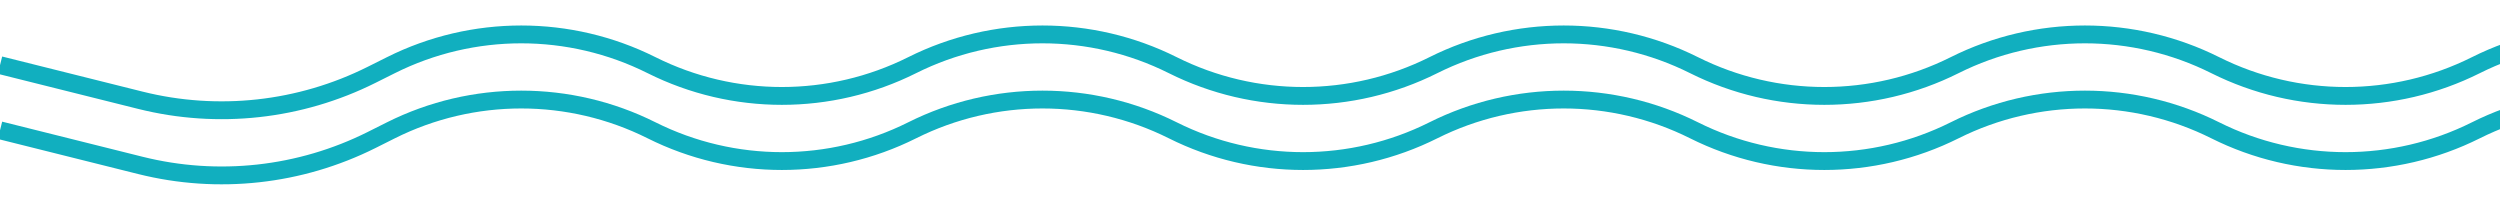
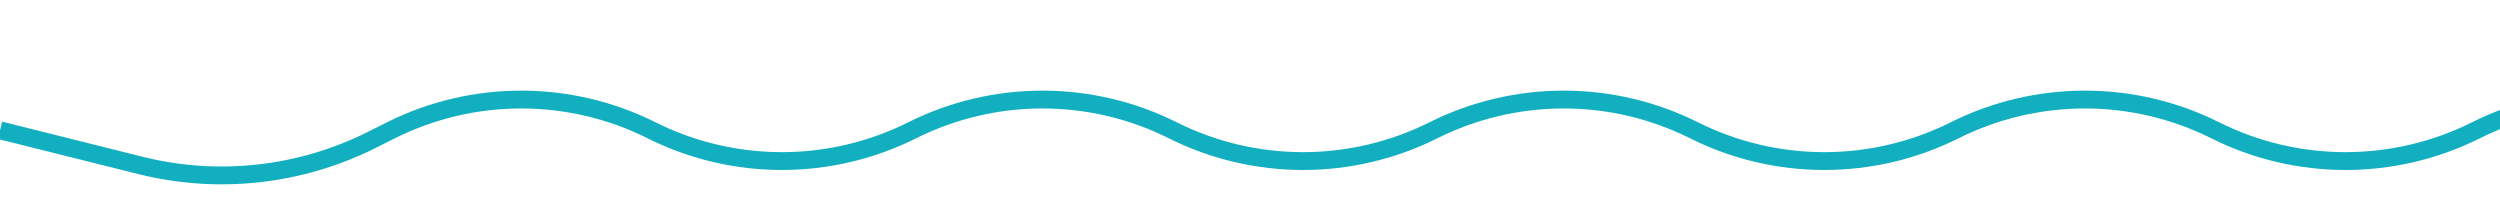
<svg xmlns="http://www.w3.org/2000/svg" width="74" height="6" viewBox="0 0 74 6" fill="none">
  <g clip-path="url(#clip0_1102_563)">
    <path d="M0 3.857L4.156 4.896C6.452 5.47 8.878 5.204 10.995 4.146L11.571 3.857C13.999 2.643 16.858 2.643 19.286 3.857V3.857C21.714 5.071 24.572 5.071 27 3.857V3.857C29.428 2.643 32.286 2.643 34.714 3.857V3.857C37.142 5.071 40 5.071 42.428 3.857V3.857C44.857 2.643 47.715 2.643 50.143 3.857V3.857C52.571 5.071 55.429 5.071 57.857 3.857V3.857C60.285 2.643 63.143 2.643 65.571 3.857V3.857C67.999 5.071 70.858 5.071 73.286 3.857V3.857C75.714 2.643 78.572 2.643 81 3.857V3.857C83.428 5.071 86.286 5.071 88.714 3.857V3.857C91.142 2.643 94 2.643 96.428 3.857L97.005 4.146C99.122 5.204 101.548 5.47 103.844 4.896L108 3.857" stroke="#11AFBF" stroke-width="0.528" />
-     <path d="M0 1.929L4.156 2.968C6.452 3.542 8.878 3.275 10.995 2.217L11.571 1.929C13.999 0.715 16.858 0.715 19.286 1.929V1.929C21.714 3.143 24.572 3.143 27 1.929V1.929C29.428 0.715 32.286 0.715 34.714 1.929V1.929C37.142 3.143 40 3.143 42.428 1.929V1.929C44.857 0.715 47.715 0.715 50.143 1.929V1.929C52.571 3.143 55.429 3.143 57.857 1.929V1.929C60.285 0.715 63.143 0.715 65.571 1.929V1.929C67.999 3.143 70.858 3.143 73.286 1.929V1.929C75.714 0.715 78.572 0.715 81 1.929V1.929C83.428 3.143 86.286 3.143 88.714 1.929V1.929C91.142 0.715 94 0.715 96.428 1.929L97.005 2.217C99.122 3.275 101.548 3.542 103.844 2.968L108 1.929" stroke="#11AFBF" stroke-width="0.528" />
  </g>
  <defs>
    <clipPath id="clip0_1102_563">
      <rect width="74" height="6" fill="white" />
    </clipPath>
  </defs>
</svg>